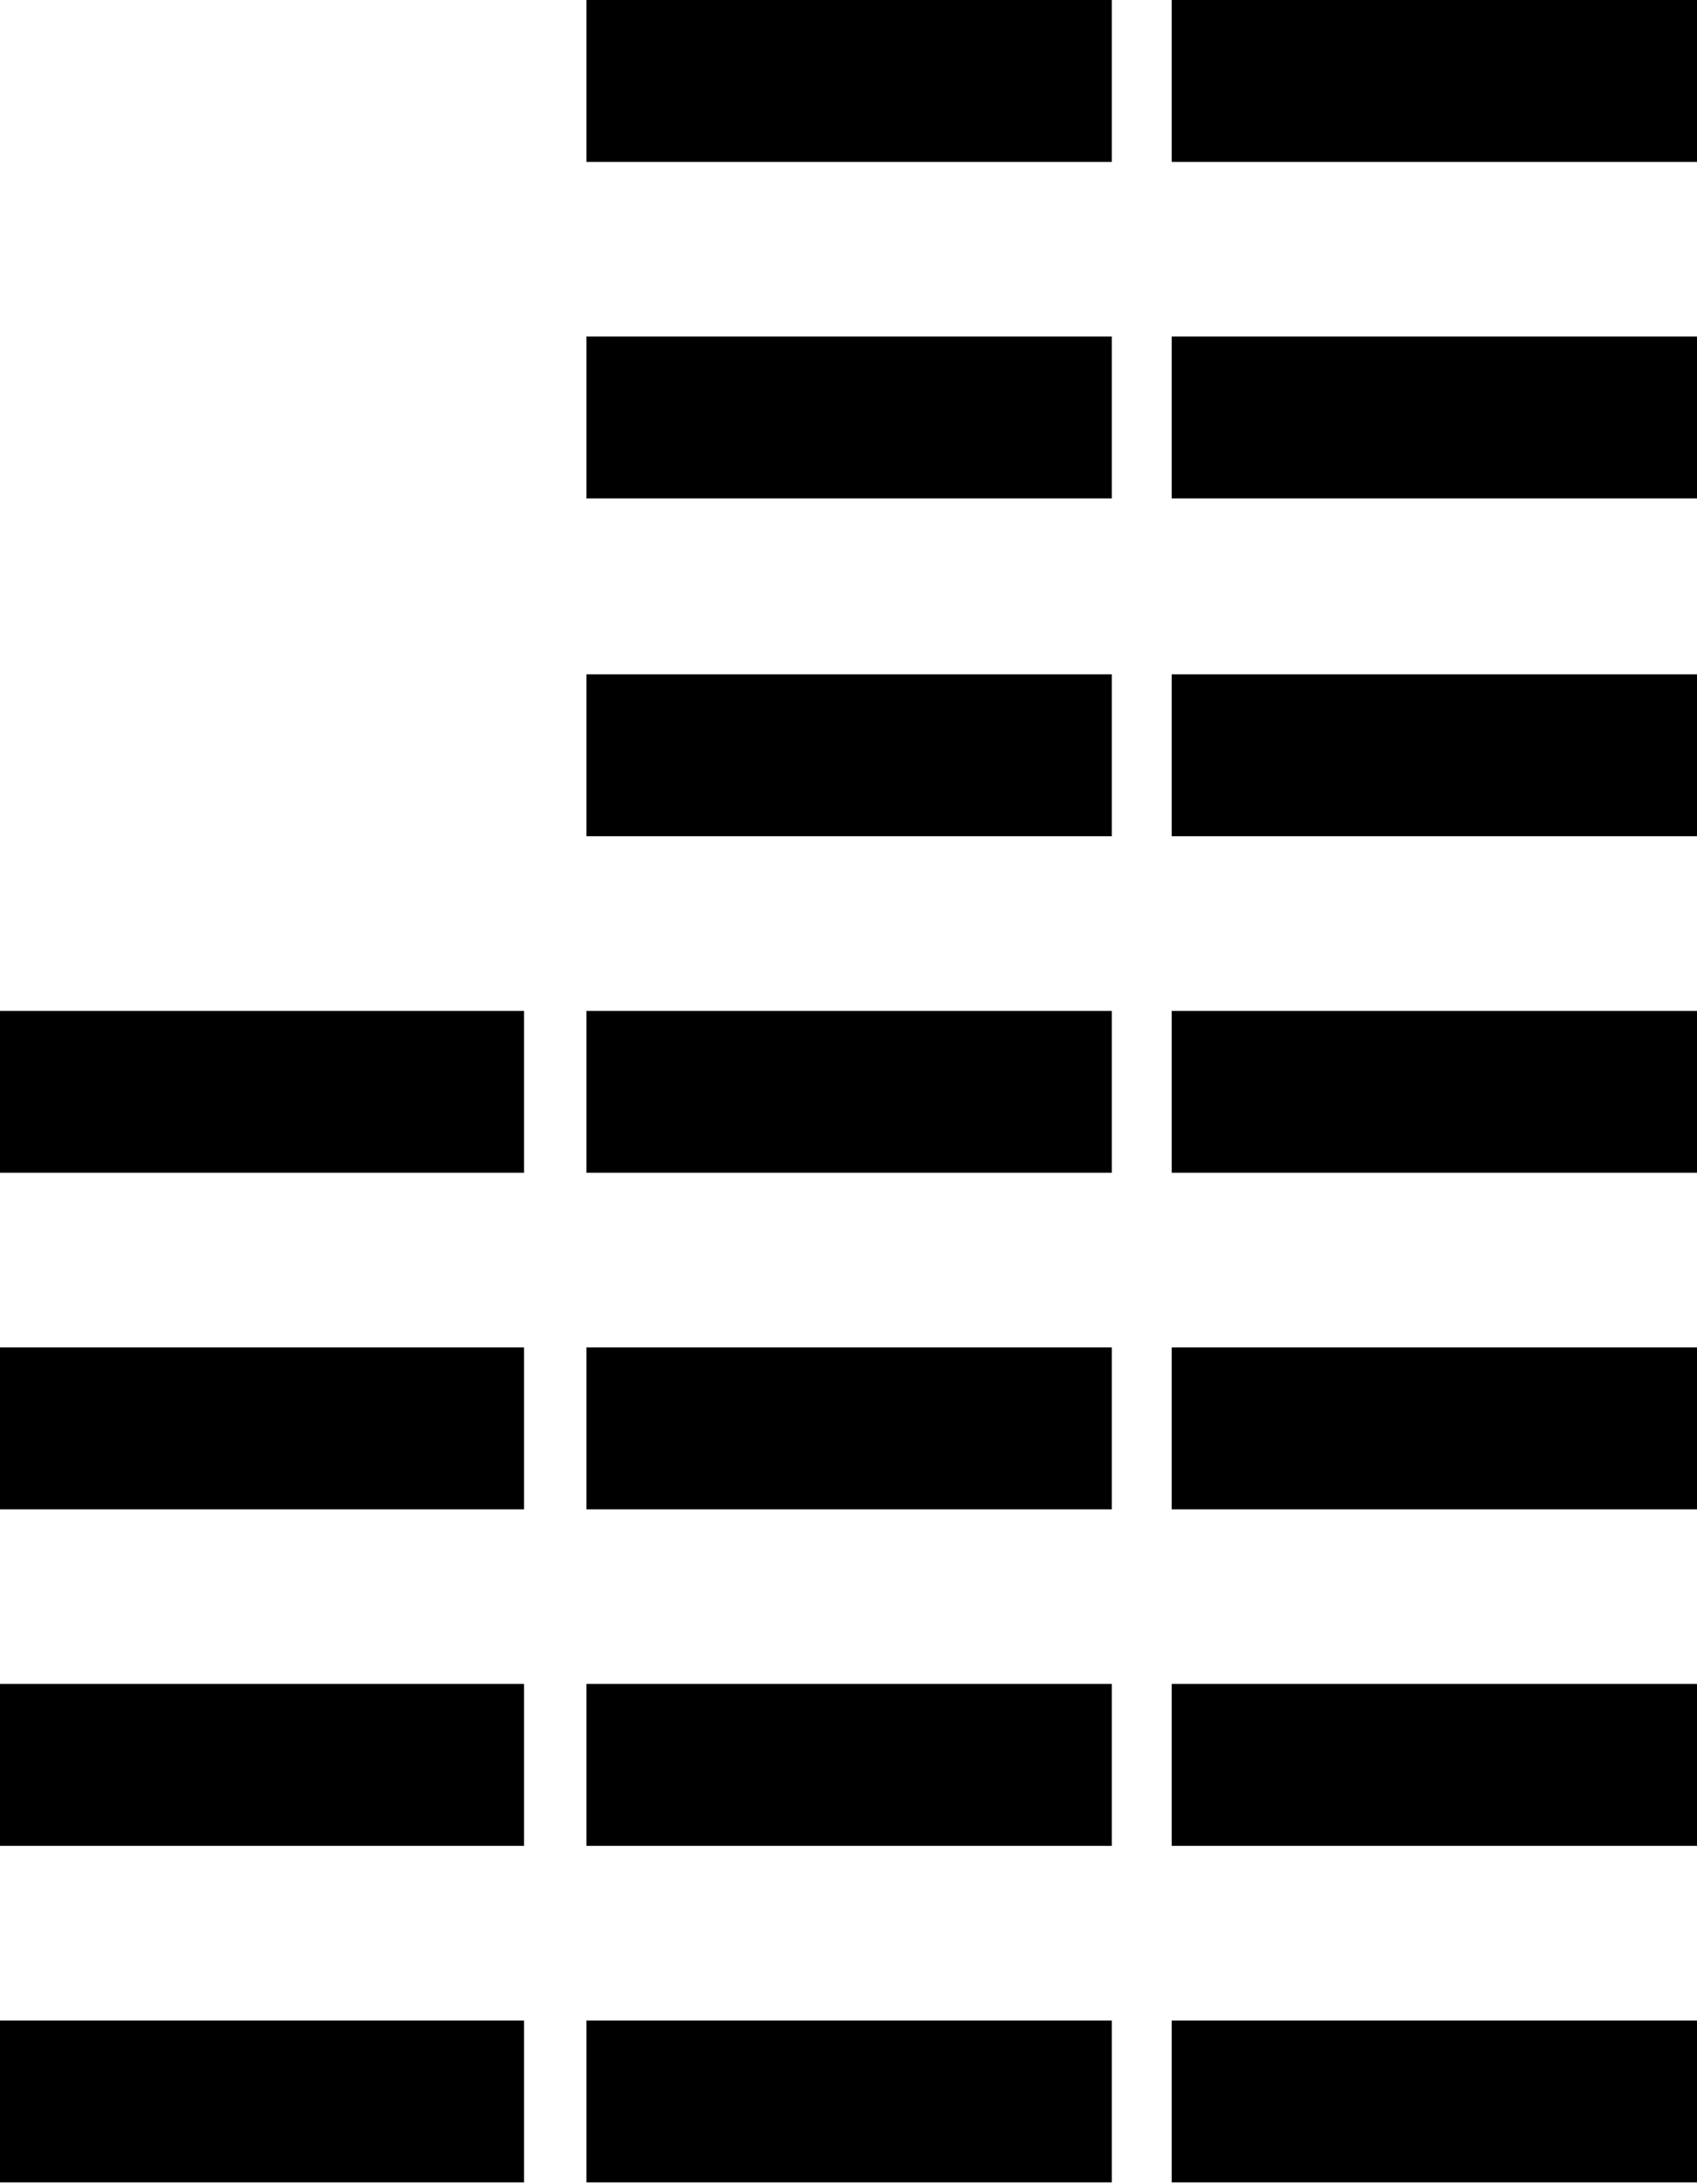
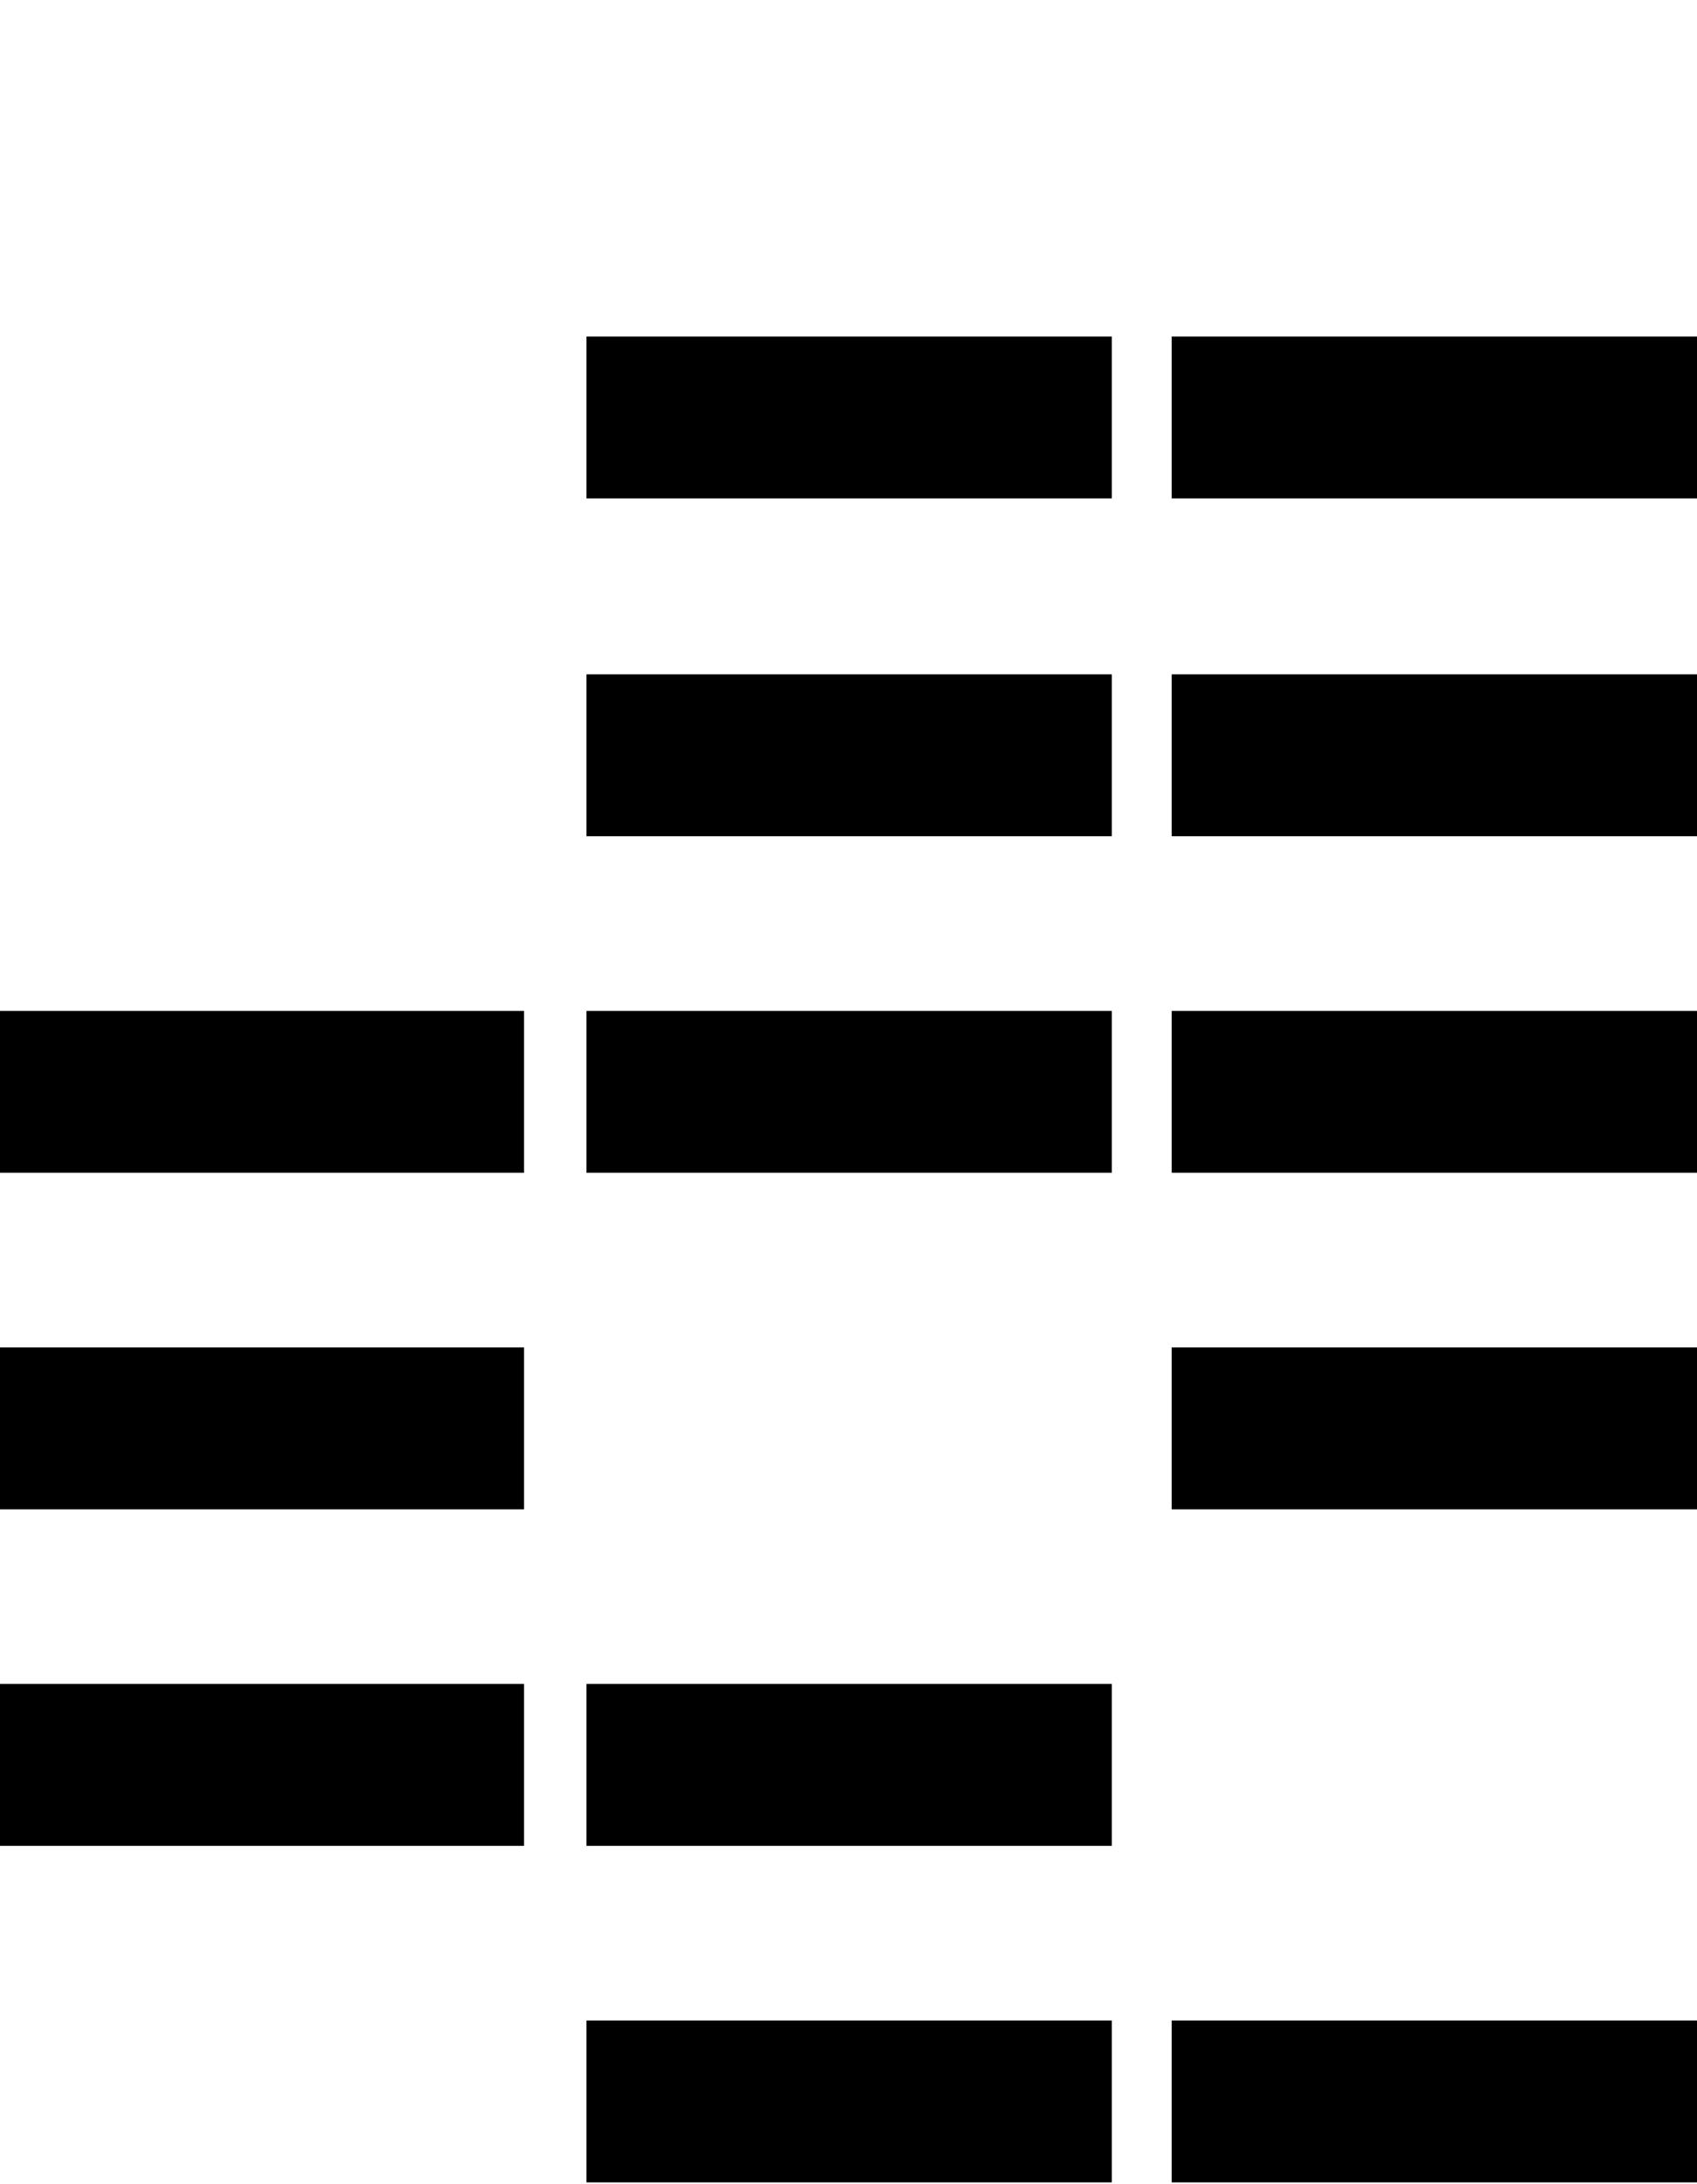
<svg xmlns="http://www.w3.org/2000/svg" version="1.1" id="Layer_1" x="0px" y="0px" viewBox="0 0 133.1 171.3" style="enable-background:new 0 0 133.1 171.3;" xml:space="preserve">
  <title>GLIDER_ITF_WEB ASSETS_01</title>
  <g>
    <rect x="91.9" y="158.5" width="41.2" height="12.7" />
    <rect x="46" y="158.5" width="41.2" height="12.7" />
-     <rect y="158.5" width="41.1" height="12.7" />
    <rect x="91.9" y="105.7" width="41.2" height="12.7" />
    <rect x="91.9" y="79.3" width="41.2" height="12.7" />
-     <rect x="91.9" y="132.1" width="41.2" height="12.7" />
-     <rect x="46" y="105.7" width="41.2" height="12.7" />
    <rect x="46" y="132.1" width="41.2" height="12.7" />
    <rect y="105.7" width="41.1" height="12.7" />
    <rect y="132.1" width="41.1" height="12.7" />
    <rect x="91.9" y="52.9" width="41.2" height="12.7" />
    <rect x="46" y="79.3" width="41.2" height="12.7" />
    <rect x="46" y="52.9" width="41.2" height="12.7" />
    <rect y="79.3" width="41.1" height="12.7" />
    <rect x="91.9" y="26.4" width="41.2" height="12.7" />
    <rect x="46" y="26.4" width="41.2" height="12.7" />
-     <rect x="91.9" y="0" width="41.2" height="12.7" />
-     <rect x="46" y="0" width="41.2" height="12.7" />
  </g>
</svg>